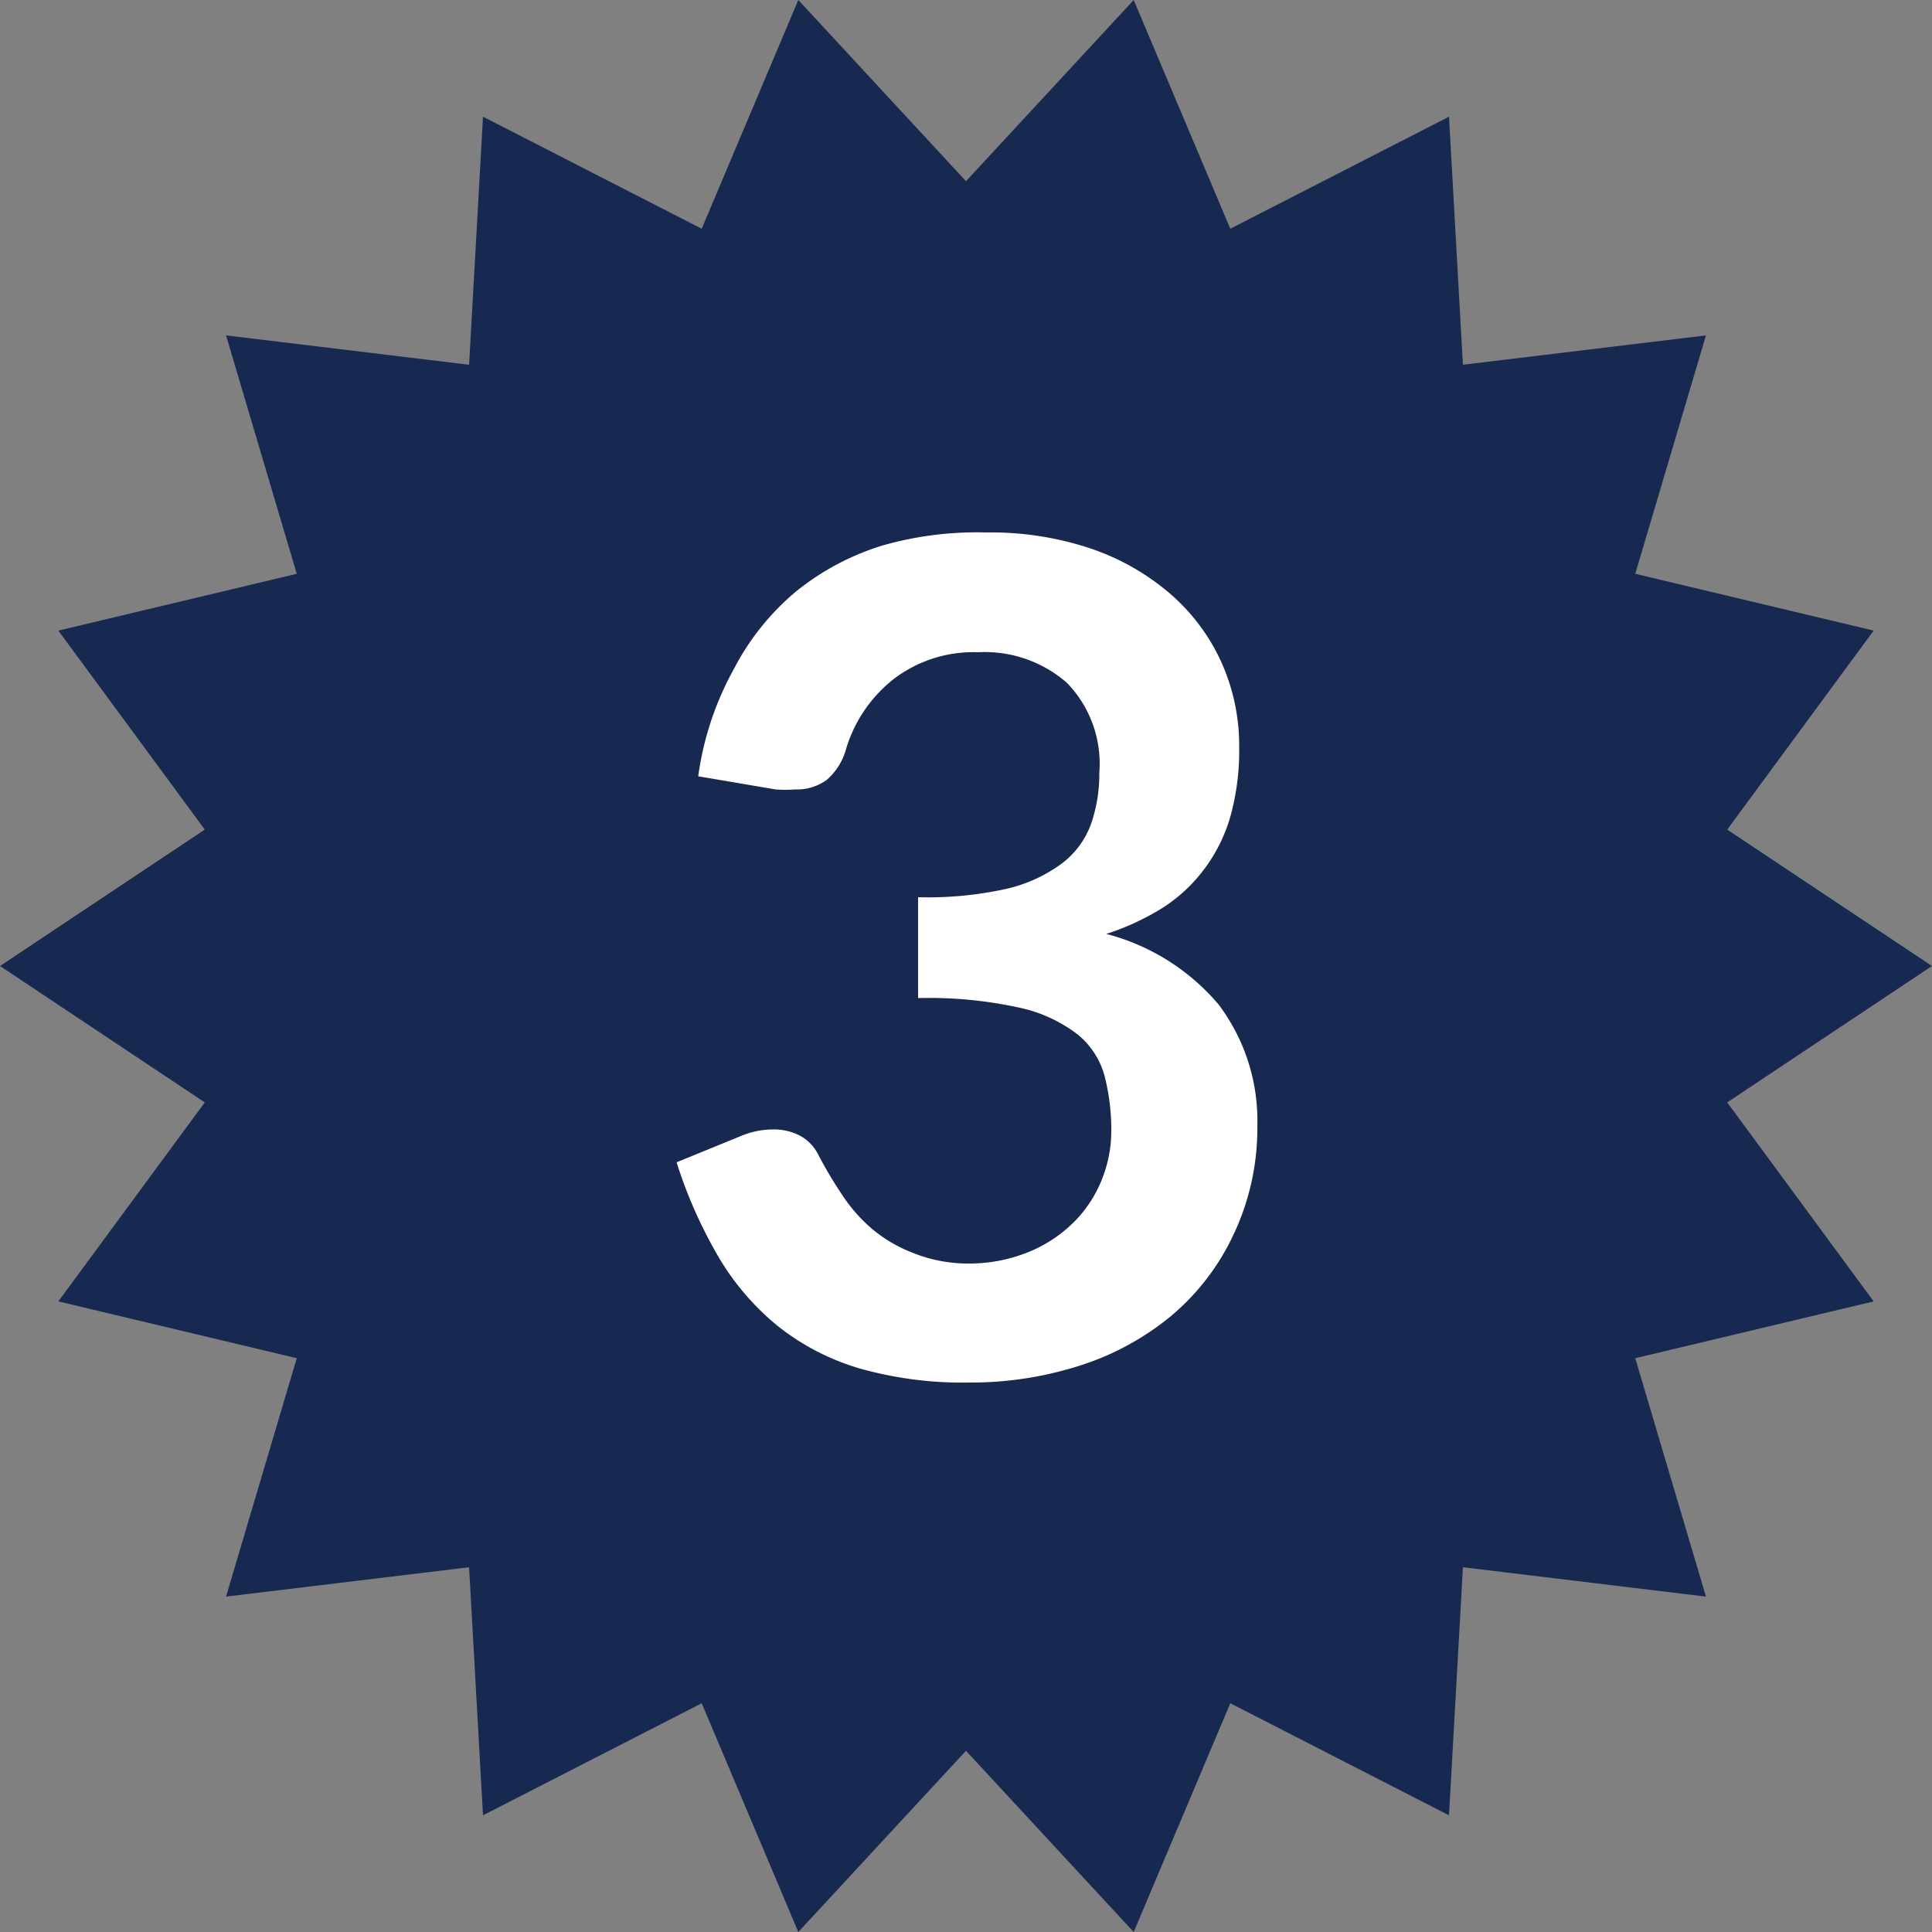
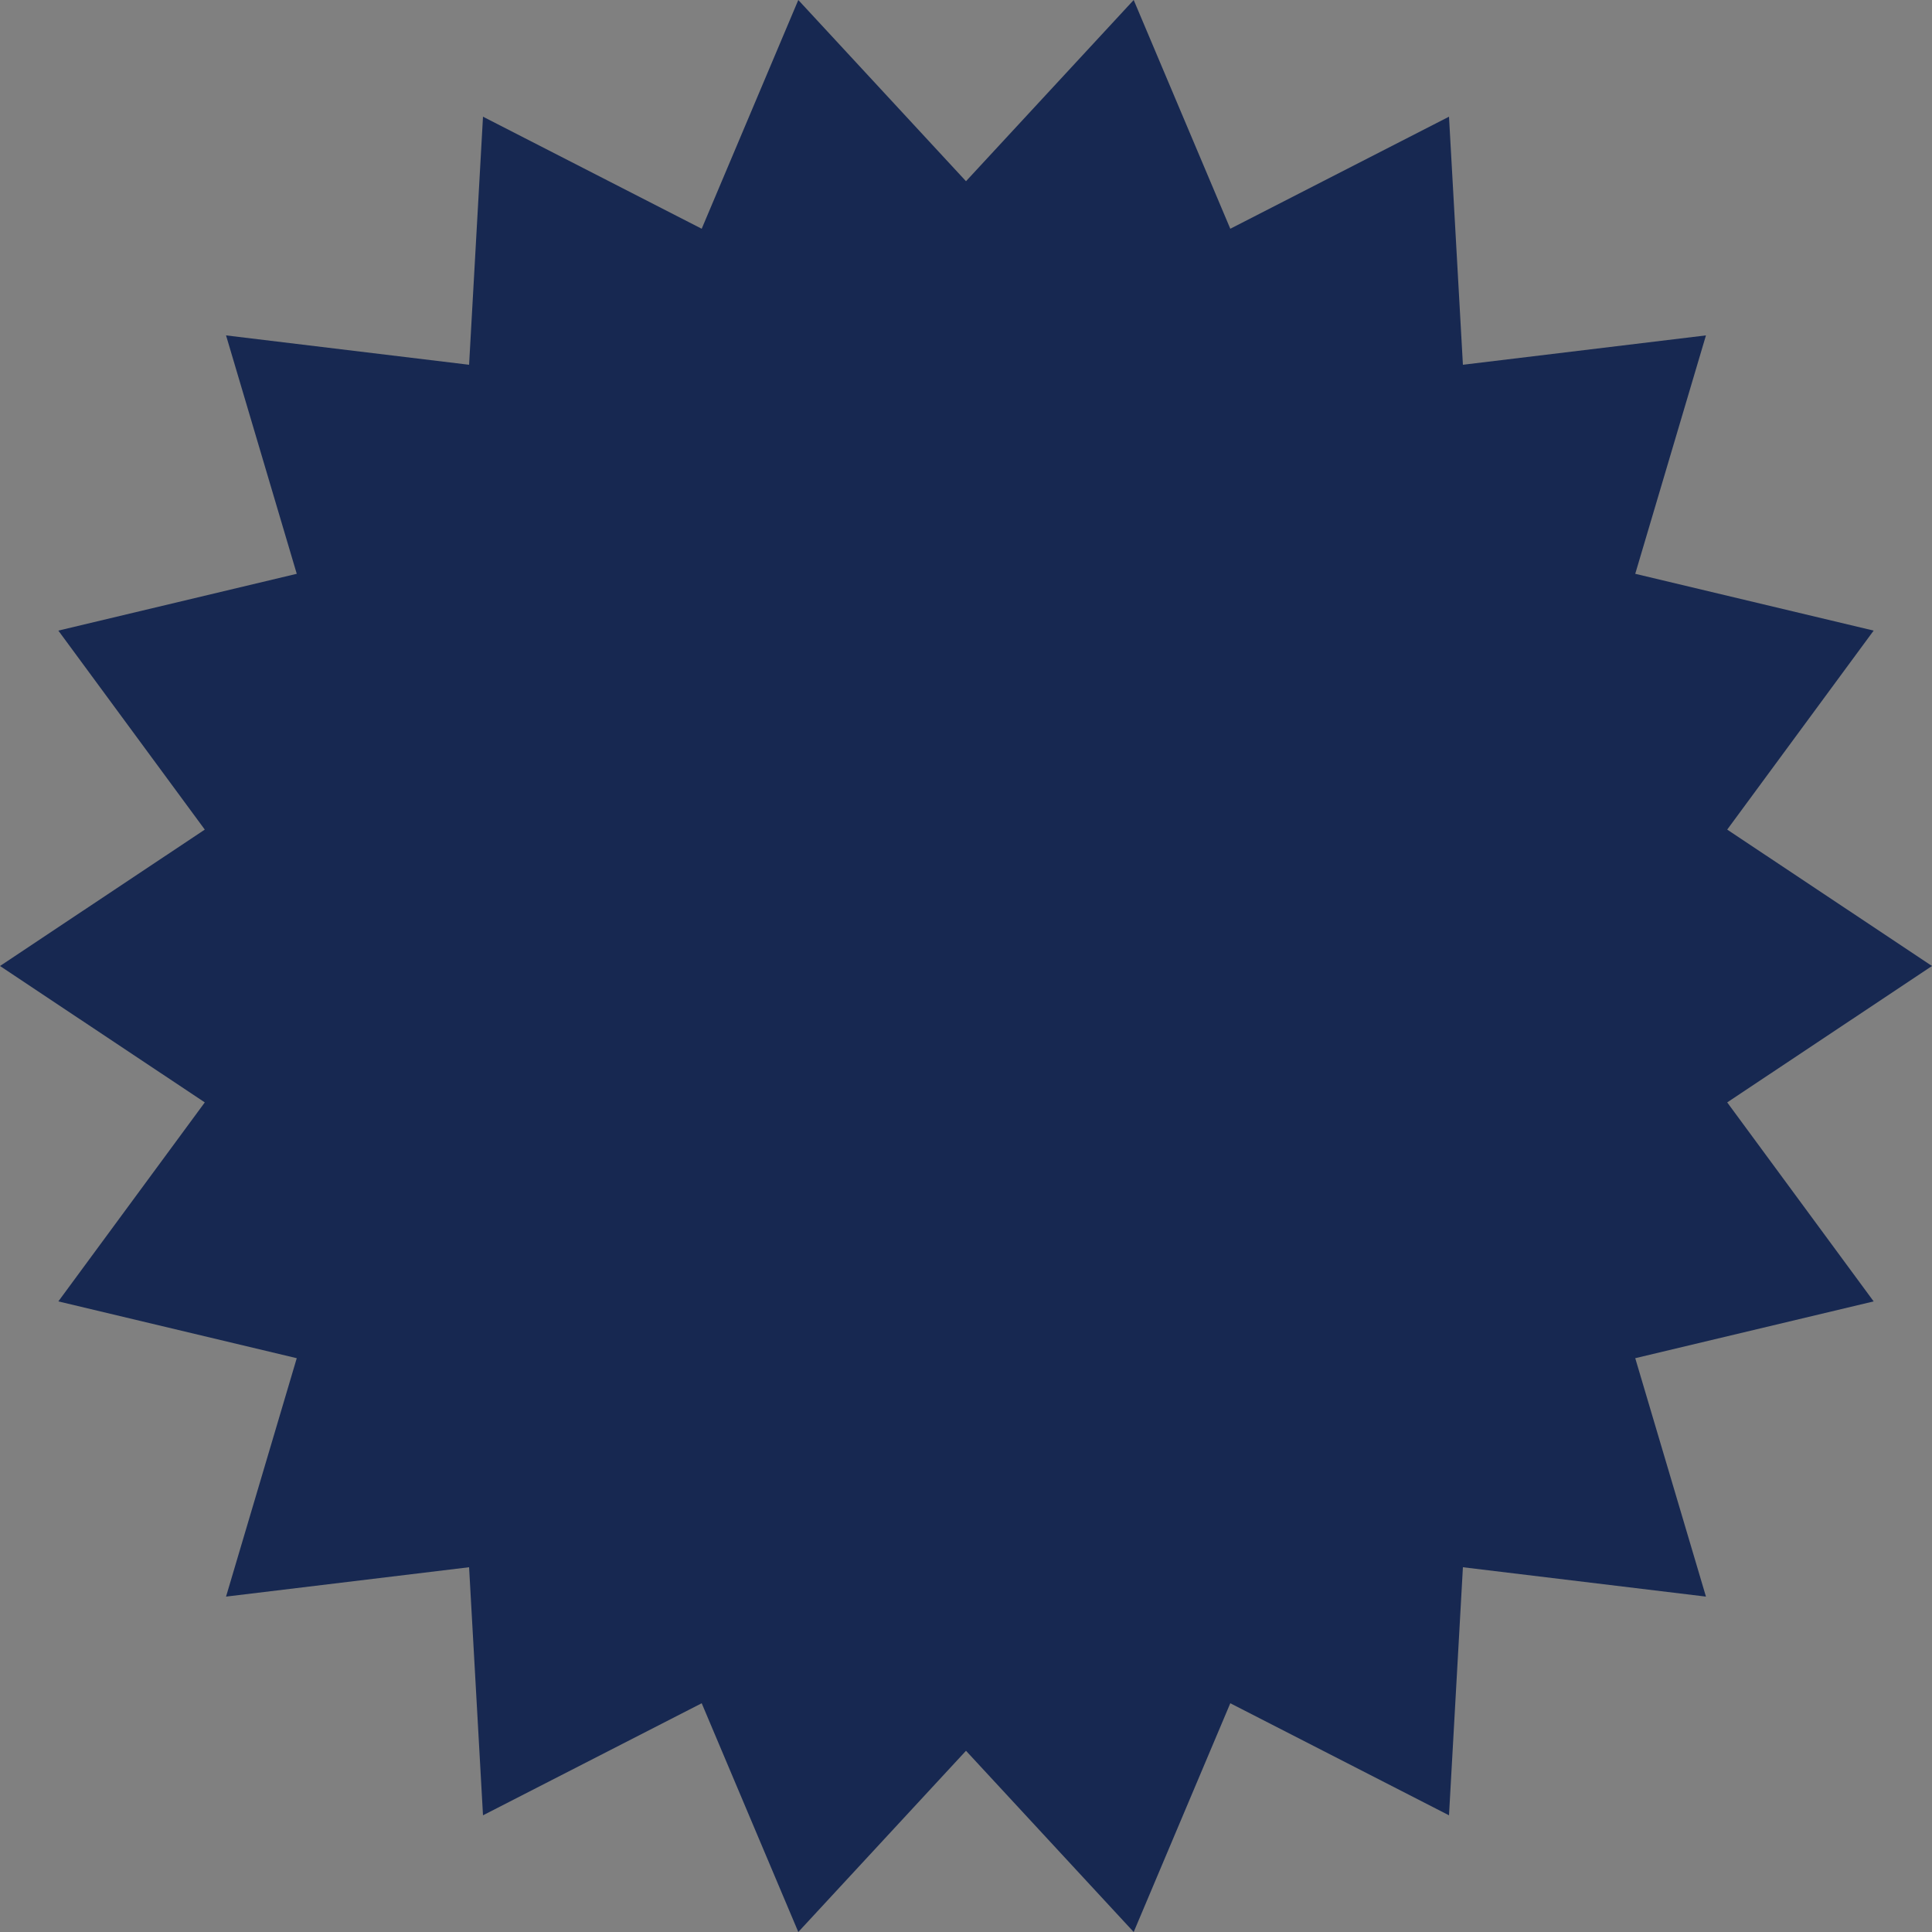
<svg xmlns="http://www.w3.org/2000/svg" width="50" height="50" viewBox="0 0 50 50">
  <rect x="0" y="0" width="50" height="50" fill="#808080" stroke="none" />
  <defs>
    <style>.cls-1{fill:#172851;}.cls-2{fill:#fff;}</style>
  </defs>
  <title>icon-badge-3</title>
  <g id="Layer_2" data-name="Layer 2">
    <g id="Layer_1-2" data-name="Layer 1">
      <polygon class="cls-1" points="25 4.69 29.34 0 31.84 5.92 37.5 3.02 37.86 9.44 44.15 8.68 42.32 14.85 48.49 16.32 44.7 21.47 50 25 44.7 28.53 48.49 33.68 42.32 35.15 44.15 41.32 37.86 40.56 37.5 46.98 31.84 44.08 29.34 50 25 45.31 20.66 50 18.16 44.08 12.5 46.98 12.14 40.56 5.85 41.32 7.68 35.15 1.51 33.68 5.3 28.53 0 25 5.3 21.47 1.51 16.32 7.68 14.85 5.85 8.68 12.14 9.44 12.5 3.02 18.16 5.92 20.66 0 25 4.69" />
-       <path class="cls-2" d="M25.53,13.78a8.14,8.14,0,0,1,2.71.42,6.2,6.2,0,0,1,2.06,1.18,5.16,5.16,0,0,1,1.31,1.76,5.26,5.26,0,0,1,.46,2.19,6.37,6.37,0,0,1-.23,1.81,4.2,4.2,0,0,1-.68,1.36,4.08,4.08,0,0,1-1.08,1,6.57,6.57,0,0,1-1.45.67A5.67,5.67,0,0,1,31.54,26a5,5,0,0,1,1,3.14A6.43,6.43,0,0,1,31.9,32a6.12,6.12,0,0,1-1.62,2.08,7.08,7.08,0,0,1-2.36,1.27,9.24,9.24,0,0,1-2.84.43,9.77,9.77,0,0,1-2.85-.37,6.19,6.19,0,0,1-2.11-1.1,6.66,6.66,0,0,1-1.53-1.79,12,12,0,0,1-1.08-2.44l1.64-.67a2.17,2.17,0,0,1,.85-.18,1.46,1.46,0,0,1,.7.16,1.12,1.12,0,0,1,.47.48q.27.52.59,1a4.19,4.19,0,0,0,.77.9,3.68,3.68,0,0,0,1.06.64A3.83,3.83,0,0,0,25,32.7a4.12,4.12,0,0,0,1.65-.31,3.58,3.58,0,0,0,1.18-.8,3.27,3.27,0,0,0,.7-1.1,3.36,3.36,0,0,0,.23-1.22,5.61,5.61,0,0,0-.17-1.41,2.09,2.09,0,0,0-.69-1.08,3.77,3.77,0,0,0-1.51-.7,10.93,10.93,0,0,0-2.63-.25V23.22A9.43,9.43,0,0,0,26.06,23a3.88,3.88,0,0,0,1.43-.66,2.24,2.24,0,0,0,.74-1A3.92,3.92,0,0,0,28.45,20a3,3,0,0,0-.84-2.33,3.23,3.23,0,0,0-2.3-.79,3.4,3.4,0,0,0-2.19.7,3.63,3.63,0,0,0-1.22,1.79,1.63,1.63,0,0,1-.5.81,1.3,1.3,0,0,1-.82.25,3.13,3.13,0,0,1-.51,0l-2-.34A7.94,7.94,0,0,1,19,17.3a6.52,6.52,0,0,1,1.61-2,6.69,6.69,0,0,1,2.22-1.18A8.92,8.92,0,0,1,25.53,13.78Z" />
    </g>
  </g>
</svg>